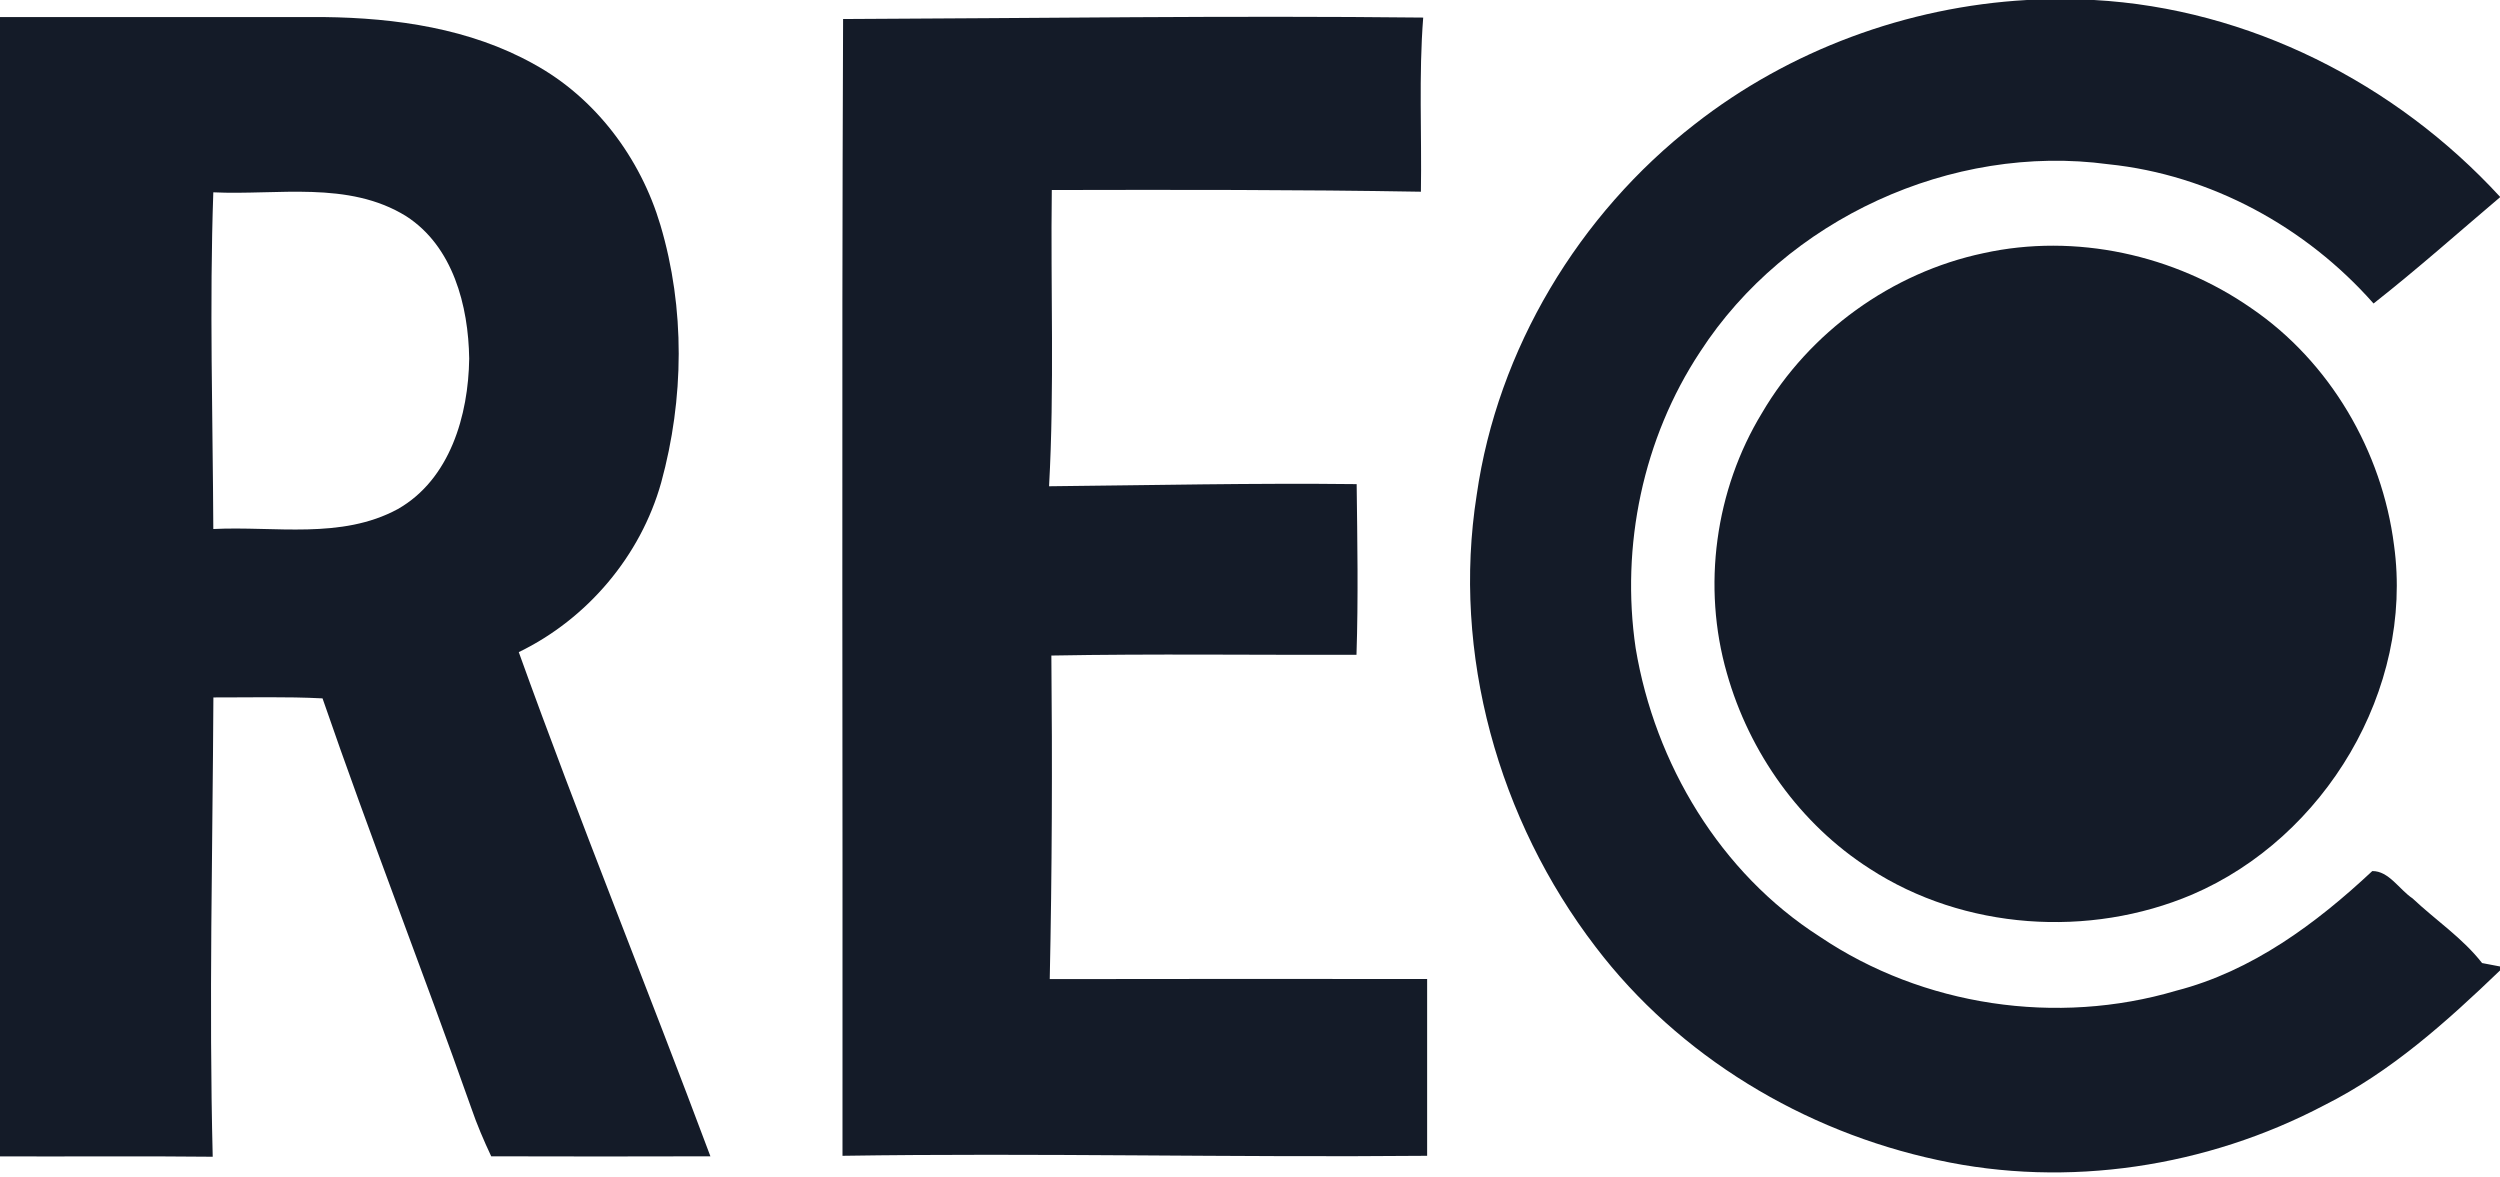
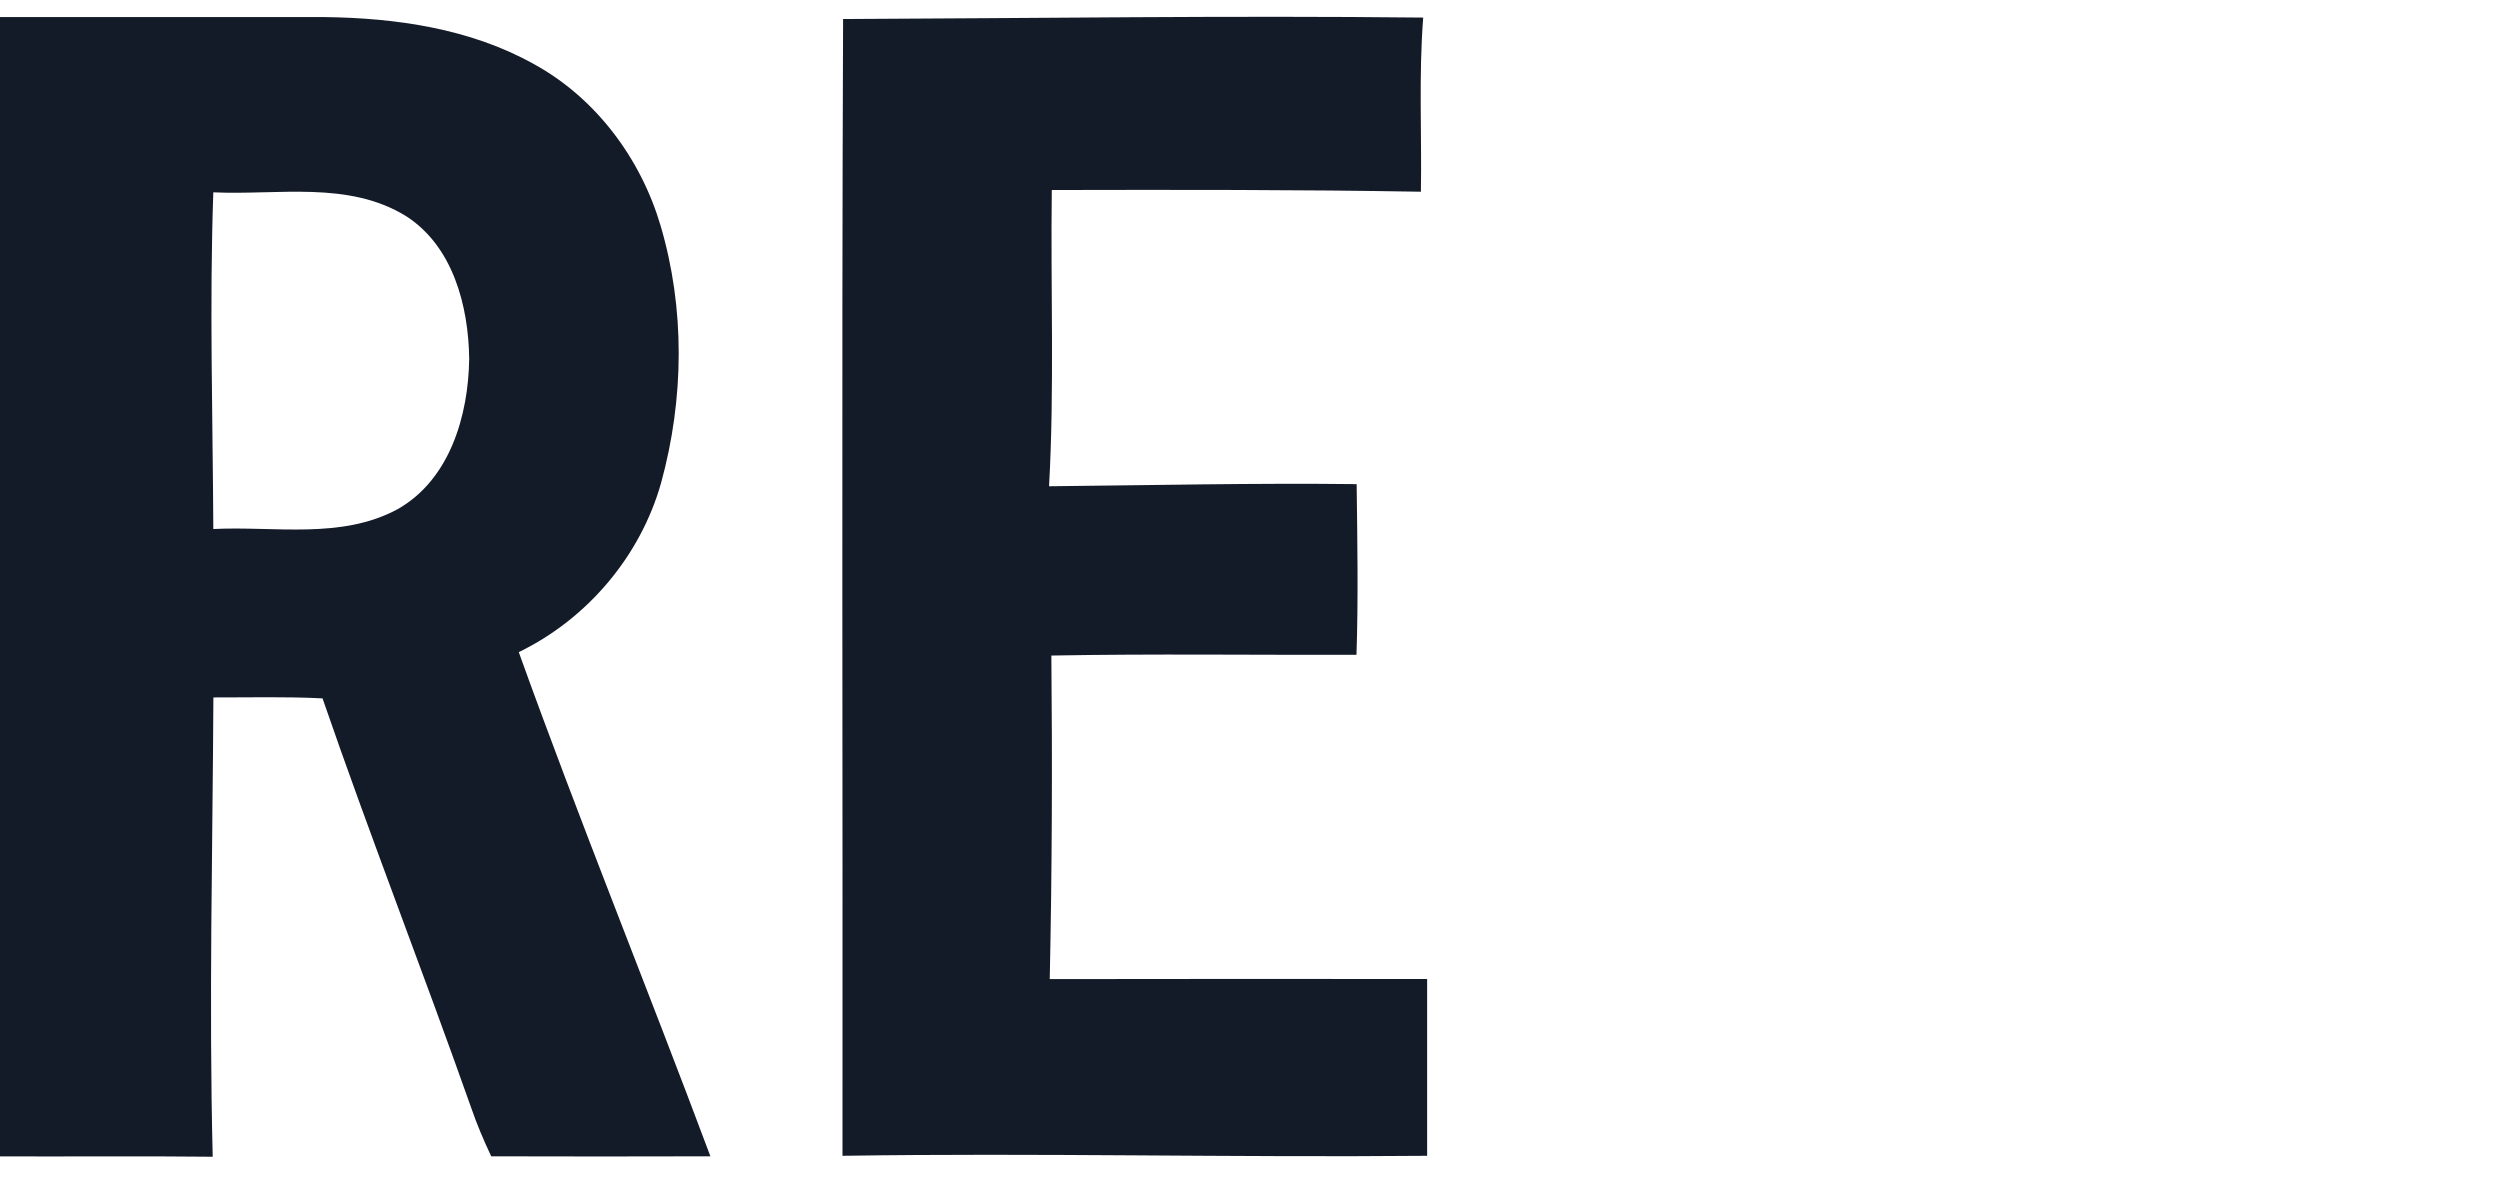
<svg xmlns="http://www.w3.org/2000/svg" width="293pt" height="138pt" viewBox="0 0 293 138" version="1.1">
  <g id="#141b28ff">
-     <path fill="#141b28" opacity="1.00" d=" M 237.56 0.00 L 245.42 0.00 C 263.56 1.00 280.77 9.75 293.00 23.06 L 293.00 23.12 C 288.08 27.29 283.25 31.59 278.18 35.57 C 270.26 26.59 259.07 20.48 247.11 19.25 C 228.73 16.77 209.33 25.67 199.25 41.24 C 192.56 51.37 189.93 63.99 191.70 75.97 C 193.95 89.51 201.62 102.32 213.27 109.77 C 225.37 117.94 241.08 120.25 255.05 116.11 C 263.92 113.83 271.45 108.25 278.03 102.09 C 279.97 102.06 281.21 104.27 282.75 105.29 C 285.45 107.84 288.60 109.92 290.90 112.87 C 291.43 112.97 292.48 113.17 293.00 113.27 L 293.00 113.74 C 286.75 119.74 280.22 125.62 272.41 129.53 C 258.66 136.77 242.34 139.29 227.12 135.96 C 211.41 132.60 196.76 123.81 187.00 110.97 C 175.61 96.10 170.14 76.58 173.07 58.00 C 175.51 40.93 185.03 25.11 198.62 14.56 C 209.71 5.88 223.51 0.79 237.56 0.00 Z" />
    <path fill="#141b28" opacity="1.00" d=" M 0.00 2.00 C 12.66 2.00 25.32 2.00 37.98 2.00 C 46.40 2.10 55.10 3.34 62.55 7.50 C 69.79 11.45 75.07 18.53 77.40 26.38 C 80.31 36.17 80.18 46.75 77.49 56.56 C 75.08 65.16 68.83 72.54 60.80 76.43 C 67.93 96.26 75.88 115.78 83.26 135.52 C 74.69 135.55 66.13 135.54 57.57 135.52 C 56.70 133.67 55.89 131.78 55.23 129.85 C 49.56 113.80 43.35 97.94 37.80 81.85 C 33.54 81.63 29.27 81.75 25.01 81.74 C 24.92 99.68 24.48 117.63 24.93 135.57 C 16.62 135.48 8.31 135.56 0.00 135.53 L 0.00 2.00 M 25.00 22.54 C 24.54 35.69 24.94 48.84 25.00 62.00 C 32.20 61.64 40.00 63.26 46.63 59.66 C 52.75 56.17 54.90 48.66 54.99 42.03 C 54.90 35.85 53.10 28.87 47.59 25.33 C 40.81 21.14 32.52 22.90 25.00 22.54 Z" />
    <path fill="#141b28" opacity="1.00" d=" M 98.81 2.23 C 121.47 2.14 144.14 1.81 166.80 2.06 C 166.27 8.85 166.64 15.67 166.53 22.47 C 152.12 22.22 137.69 22.24 123.27 22.27 C 123.12 33.84 123.59 45.43 122.95 56.99 C 134.97 56.87 146.98 56.60 159.00 56.74 C 159.08 63.41 159.20 70.07 158.98 76.74 C 147.06 76.78 135.14 76.61 123.22 76.83 C 123.34 89.47 123.30 102.11 123.03 114.75 C 137.77 114.72 152.51 114.73 167.26 114.74 C 167.27 121.65 167.27 128.55 167.26 135.46 C 144.42 135.67 121.58 135.11 98.74 135.46 C 98.78 91.05 98.63 46.64 98.81 2.23 Z" />
-     <path fill="#141b28" opacity="1.00" d=" M 232.47 29.67 C 243.22 27.30 254.85 29.85 263.85 36.12 C 273.07 42.40 279.18 52.87 280.58 63.90 C 282.91 80.80 272.48 98.17 256.93 104.84 C 244.85 109.97 230.19 109.00 219.13 101.81 C 210.97 96.59 205.01 88.19 202.39 78.90 C 199.47 68.75 201.01 57.43 206.50 48.41 C 212.05 38.92 221.71 31.94 232.47 29.67 Z" />
  </g>
</svg>